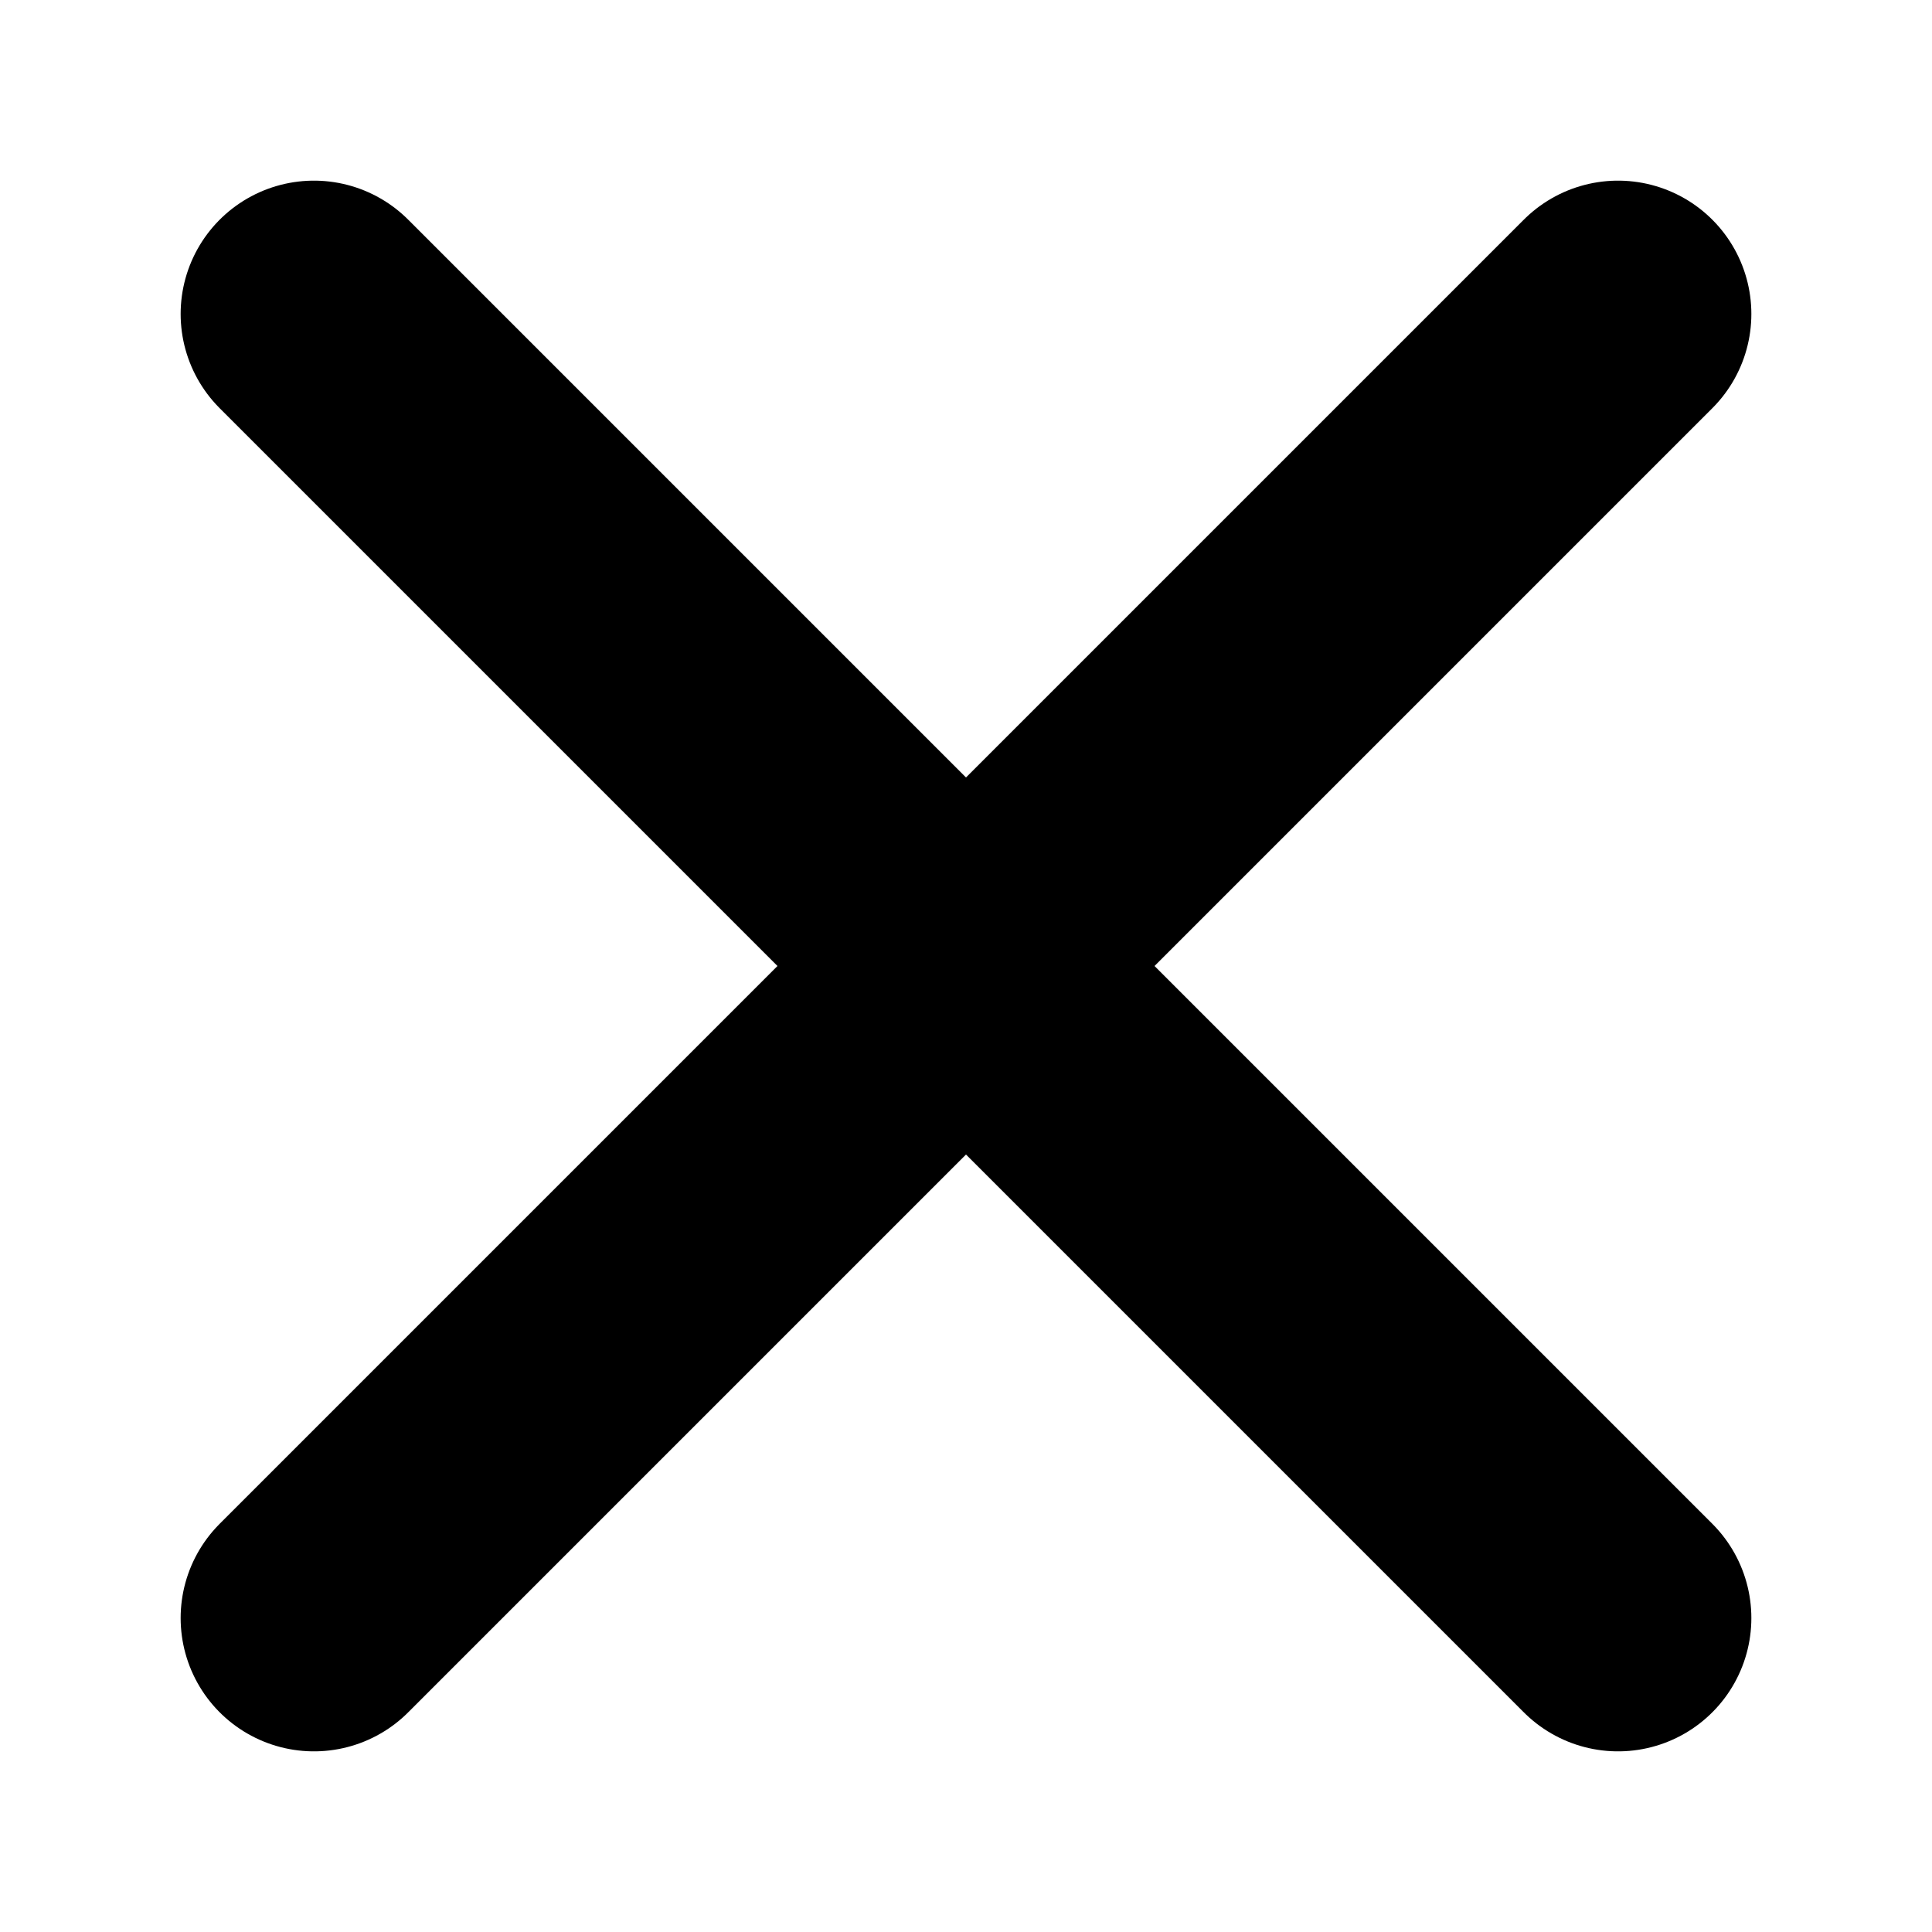
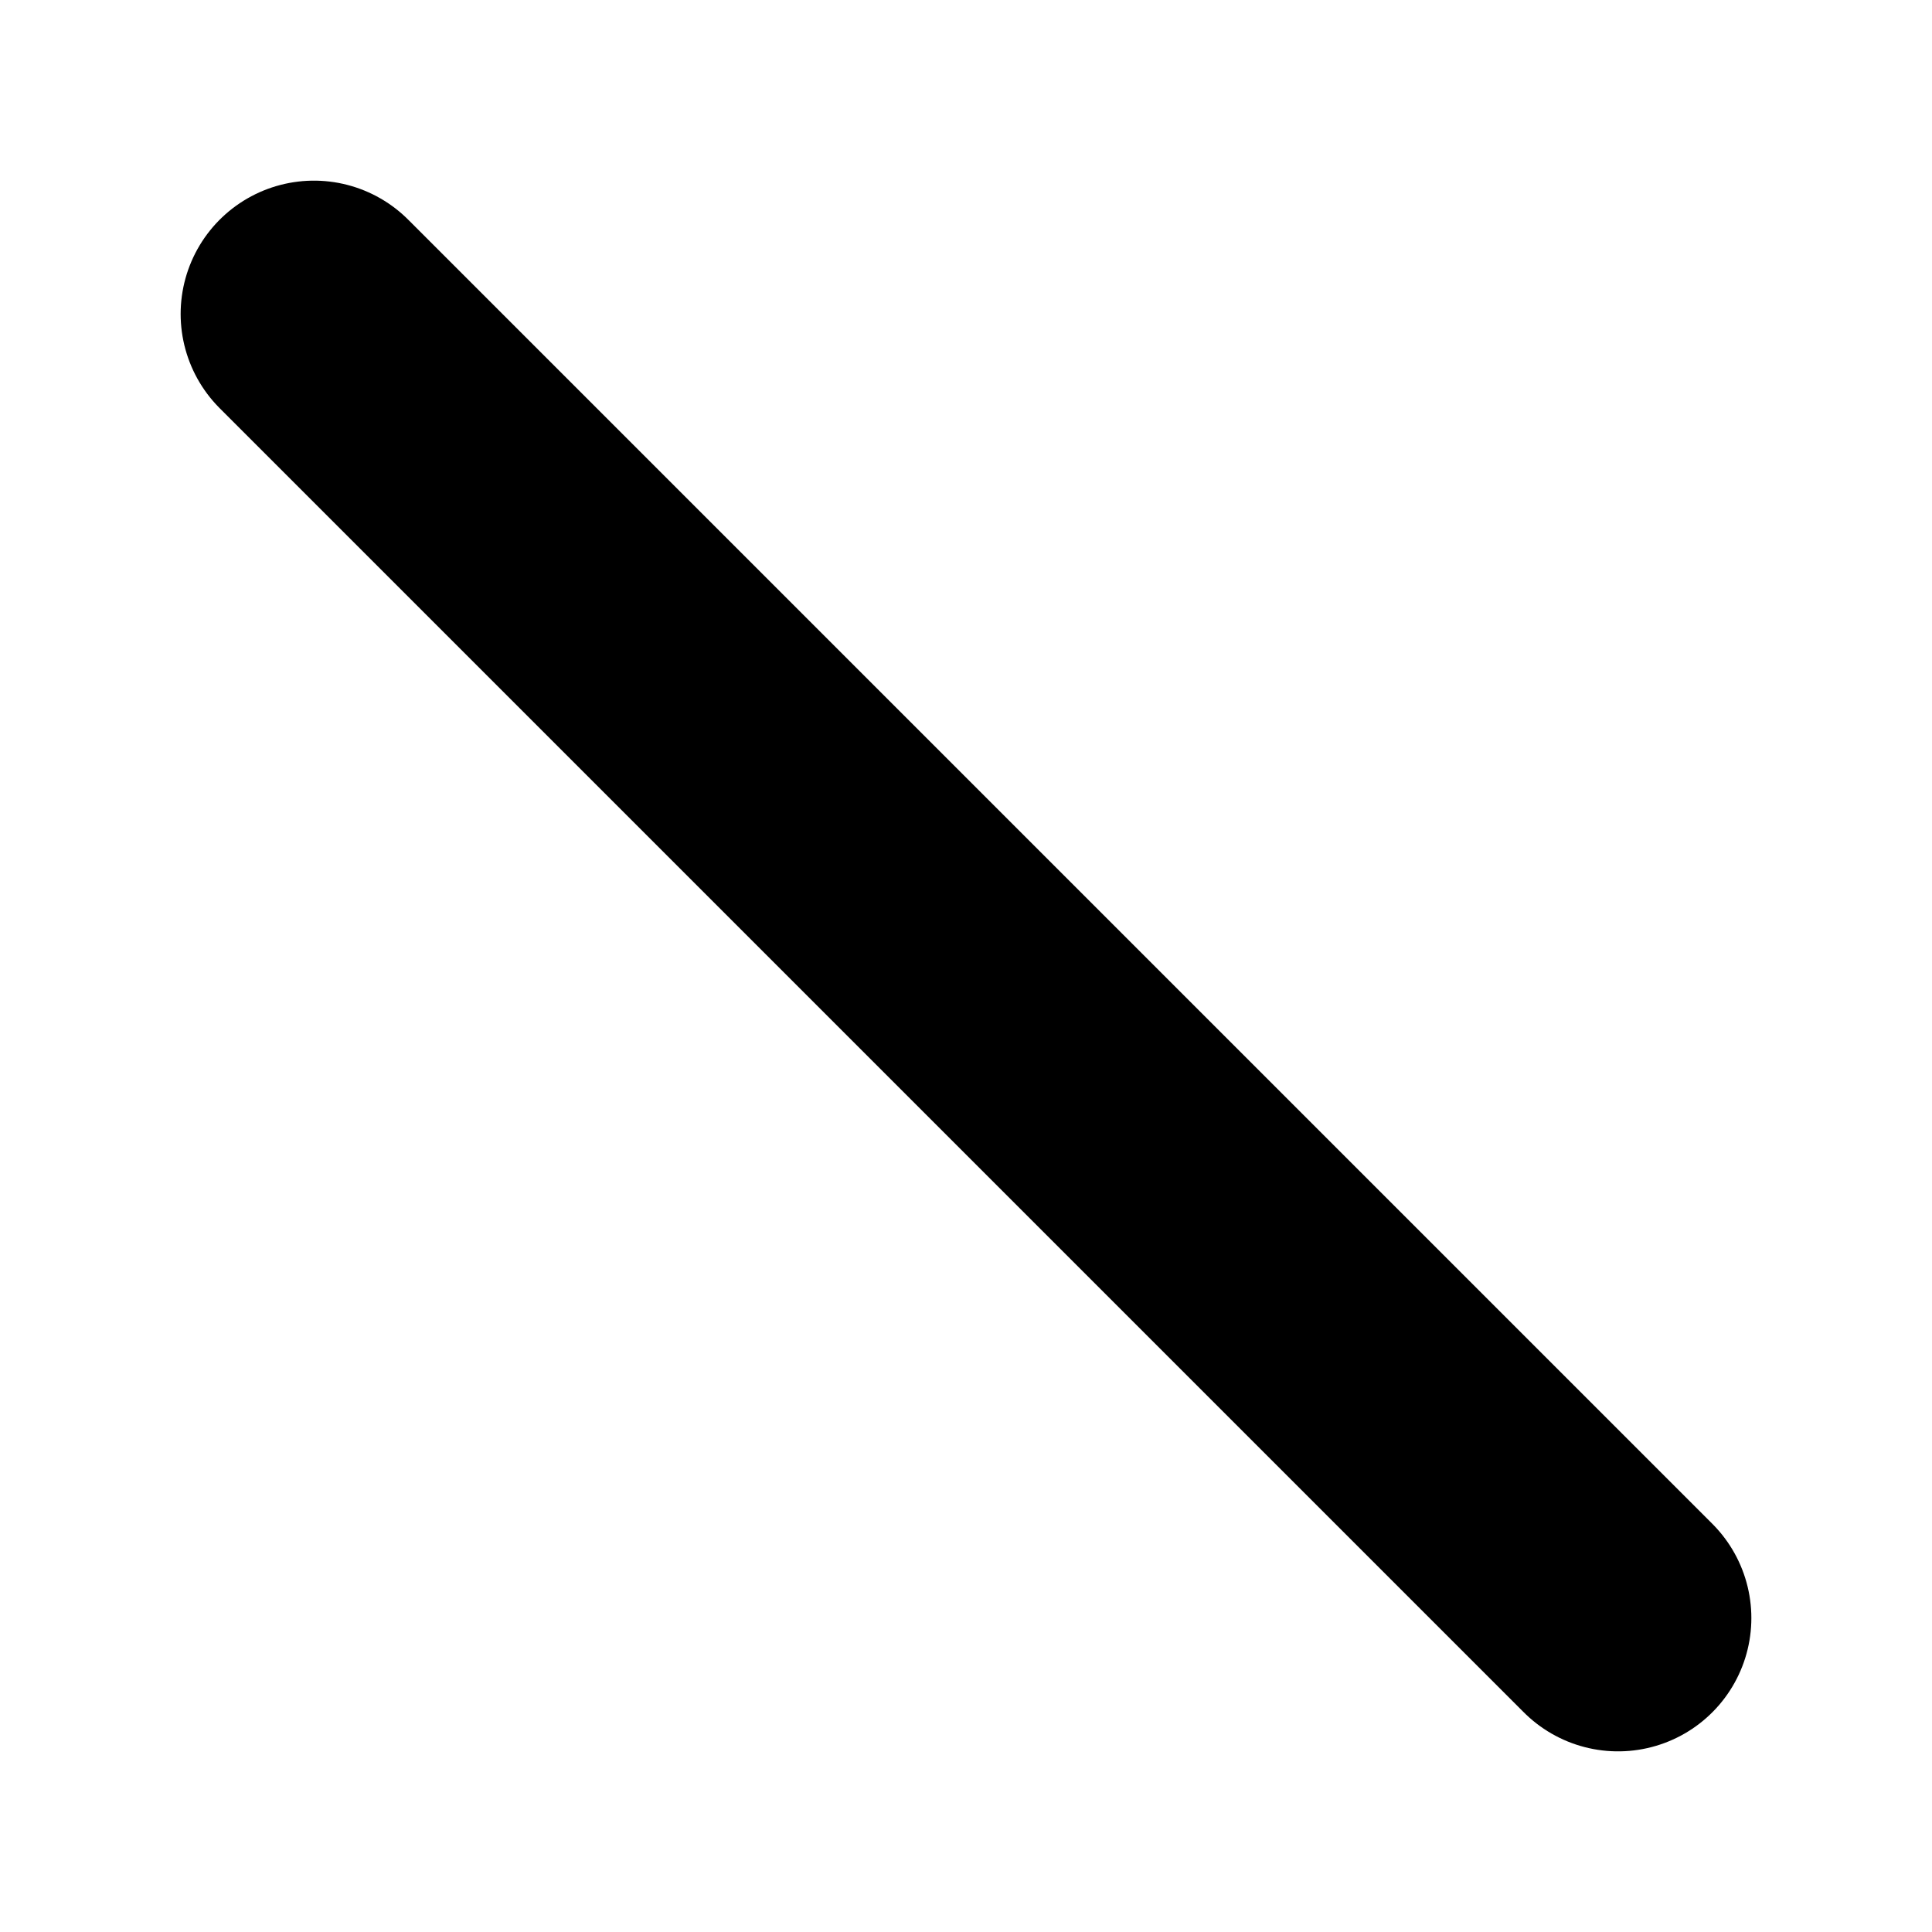
<svg xmlns="http://www.w3.org/2000/svg" viewBox="0 0 40 40">
  <defs>
    <style>.cls-1,.cls-2{fill:none;}.cls-1{stroke:#000;stroke-linecap:round;stroke-miterlimit:10;stroke-width:5.52px;}</style>
  </defs>
  <title>close</title>
  <g id="Layer_2" data-name="Layer 2">
    <g id="Layer_1-2" data-name="Layer 1">
      <line class="cls-1" x1="6.5" y1="6.5" x2="33.5" y2="33.5" />
-       <line class="cls-1" x1="33.5" y1="6.5" x2="6.5" y2="33.5" />
-       <rect class="cls-2" width="40" height="40" />
    </g>
  </g>
</svg>